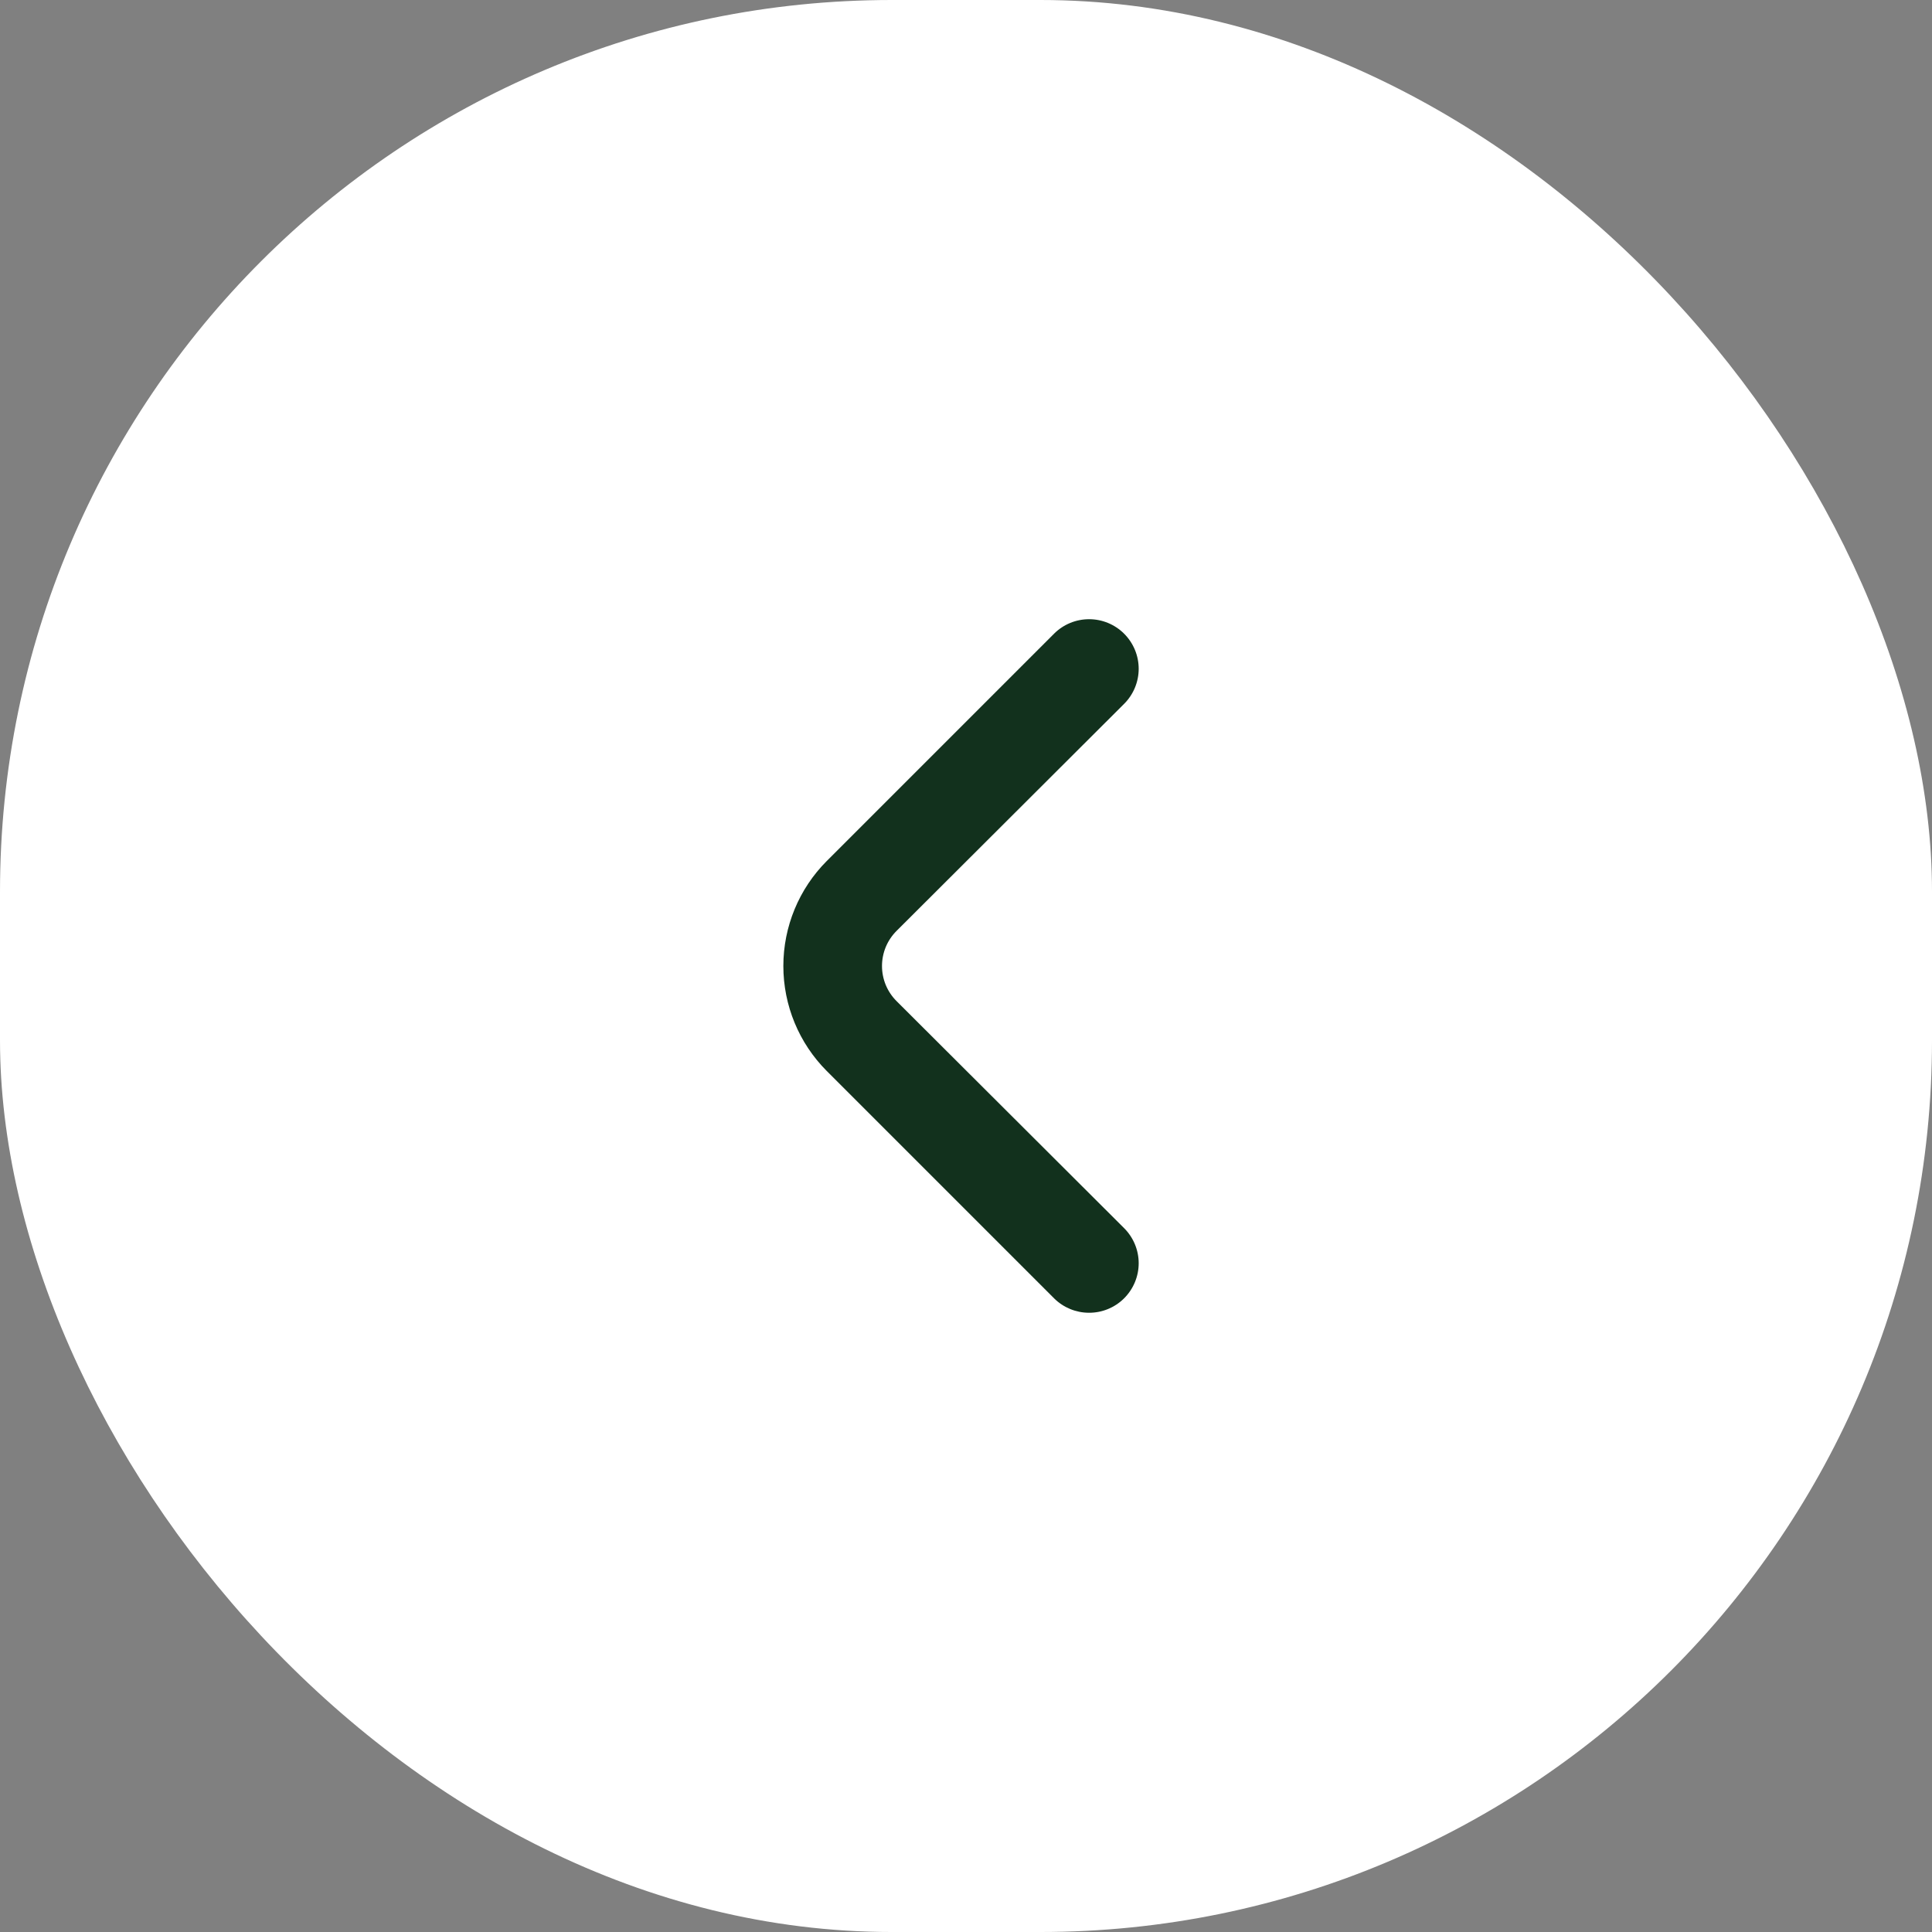
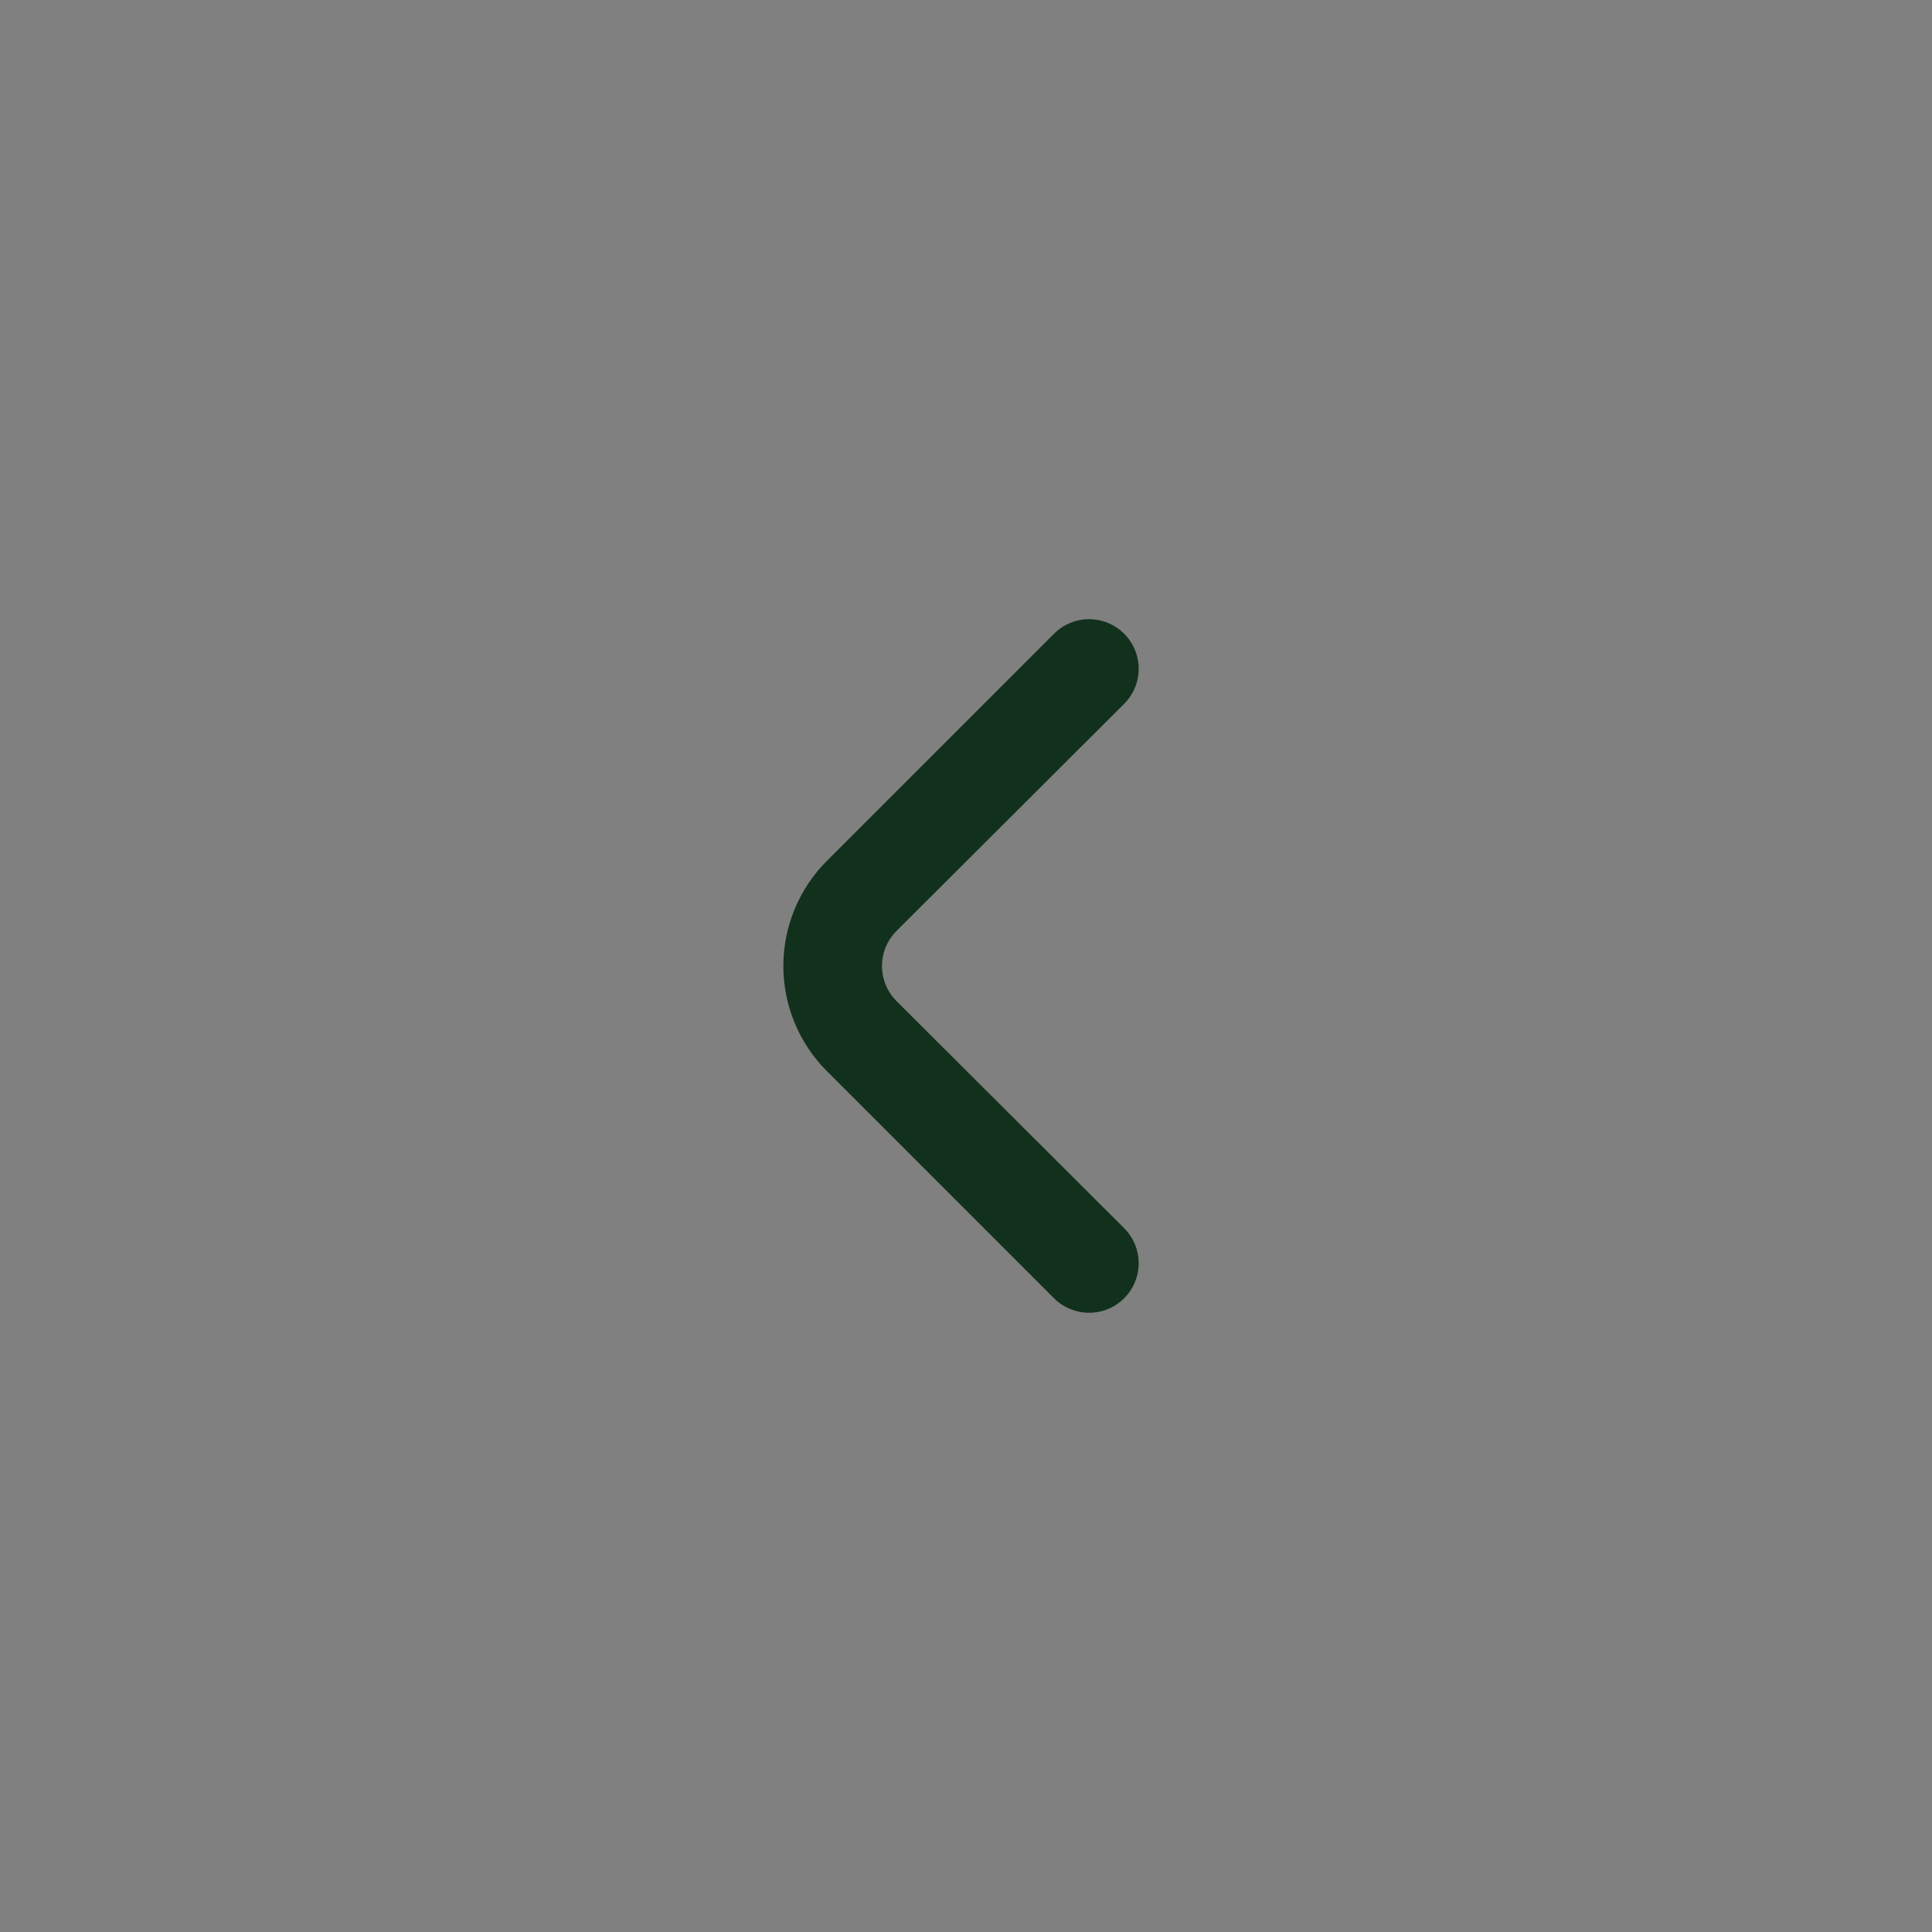
<svg xmlns="http://www.w3.org/2000/svg" width="52" height="52" viewBox="0 0 52 52" fill="none">
  <rect x="0" y="0" width="52" height="52" fill="#808080" stroke="none" />
-   <rect width="52" height="52" rx="24" fill="white" />
  <path d="M24.133 26.947C24.008 26.823 23.909 26.675 23.841 26.513C23.774 26.35 23.739 26.176 23.739 26C23.739 25.824 23.774 25.65 23.841 25.487C23.909 25.325 24.008 25.177 24.133 25.053L30.253 18.947C30.378 18.823 30.477 18.675 30.545 18.513C30.613 18.35 30.648 18.176 30.648 18C30.648 17.824 30.613 17.65 30.545 17.487C30.477 17.325 30.378 17.177 30.253 17.053C30.003 16.805 29.666 16.666 29.313 16.666C28.961 16.666 28.623 16.805 28.373 17.053L22.253 23.173C21.504 23.923 21.084 24.94 21.084 26C21.084 27.06 21.504 28.077 22.253 28.827L28.373 34.947C28.622 35.193 28.957 35.332 29.307 35.333C29.482 35.334 29.656 35.301 29.819 35.234C29.981 35.168 30.129 35.07 30.253 34.947C30.378 34.823 30.477 34.675 30.545 34.513C30.613 34.35 30.648 34.176 30.648 34C30.648 33.824 30.613 33.65 30.545 33.487C30.477 33.325 30.378 33.177 30.253 33.053L24.133 26.947Z" fill="#12311D" />
</svg>